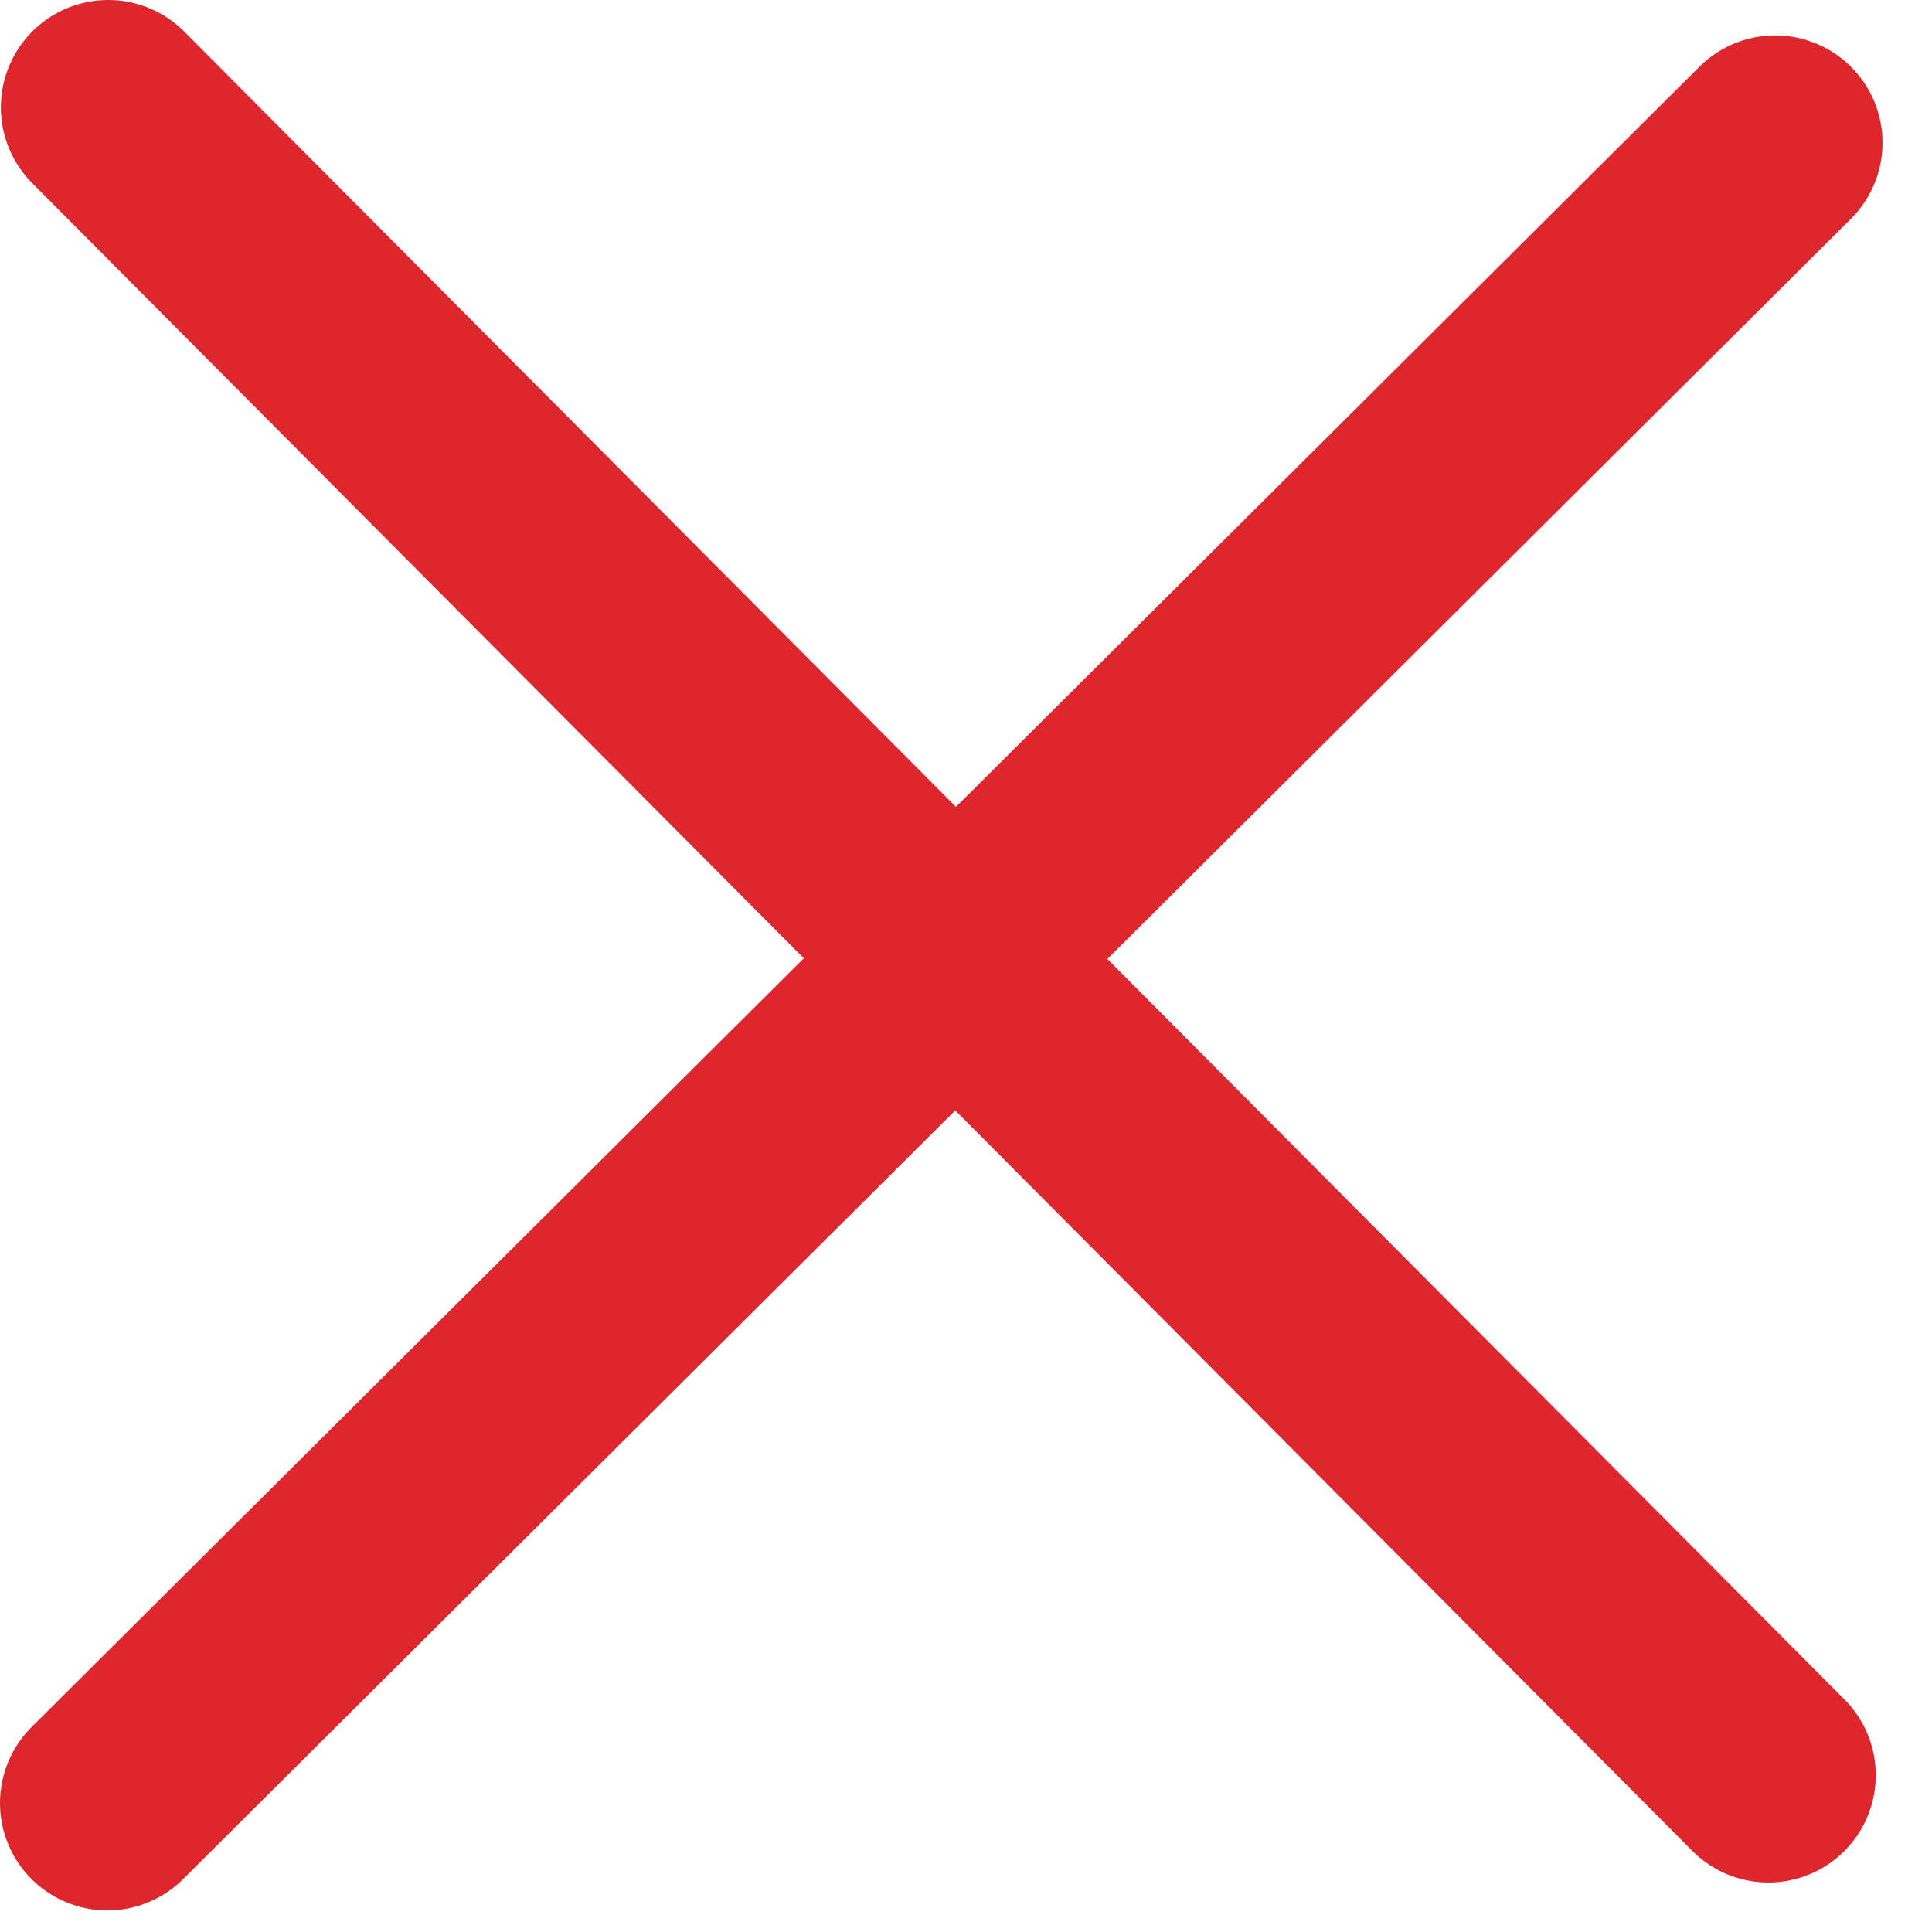
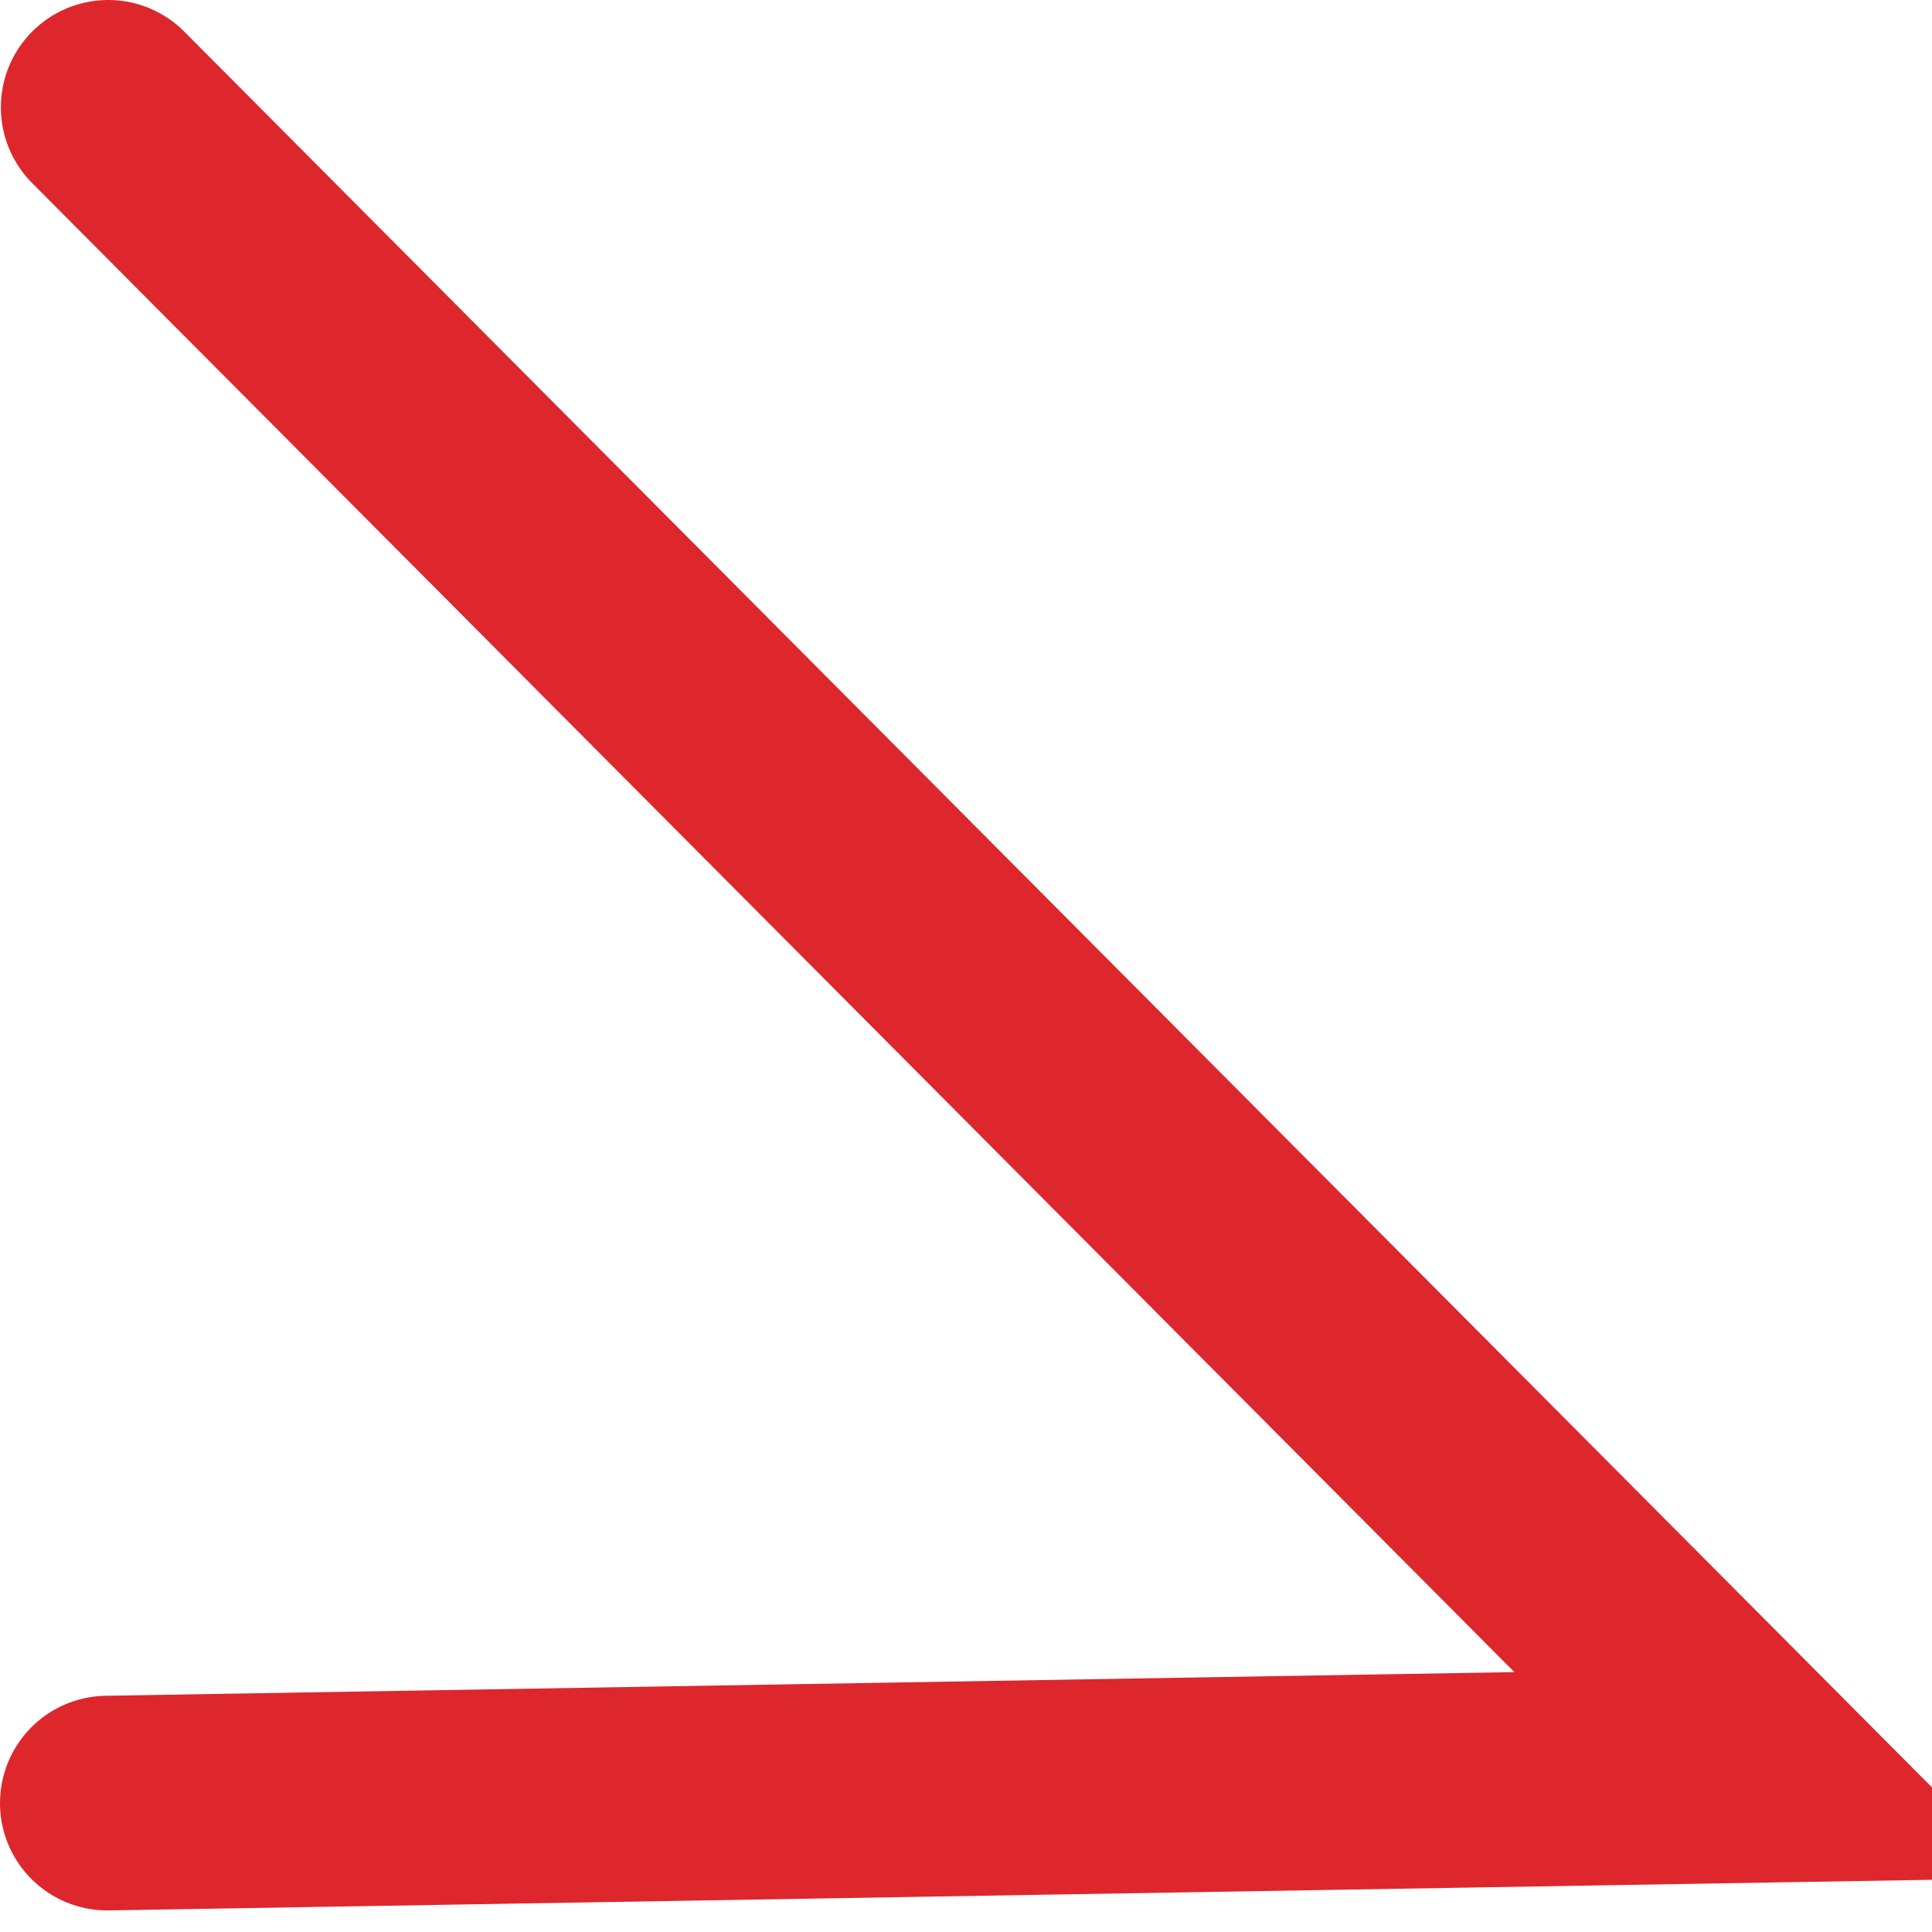
<svg xmlns="http://www.w3.org/2000/svg" width="18" height="18" viewBox="0 0 18 18" fill="none">
-   <path d="M1.008 1L16.476 16.539M16.539 1.33L1 16.799" stroke="#DD272C" stroke-width="2" stroke-linecap="round" />
+   <path d="M1.008 1L16.476 16.539L1 16.799" stroke="#DD272C" stroke-width="2" stroke-linecap="round" />
</svg>